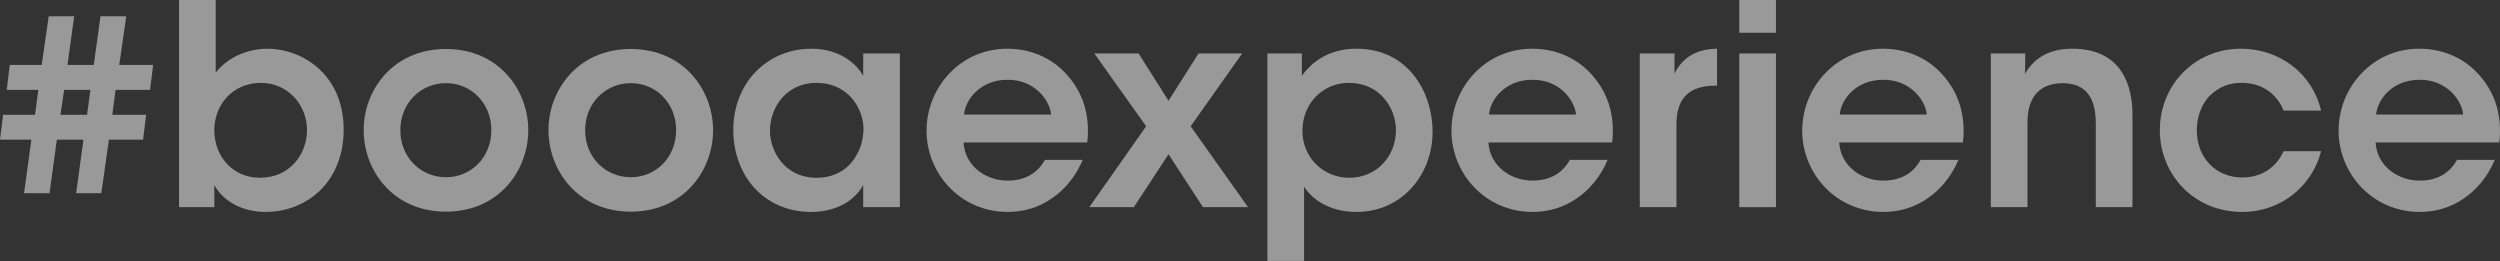
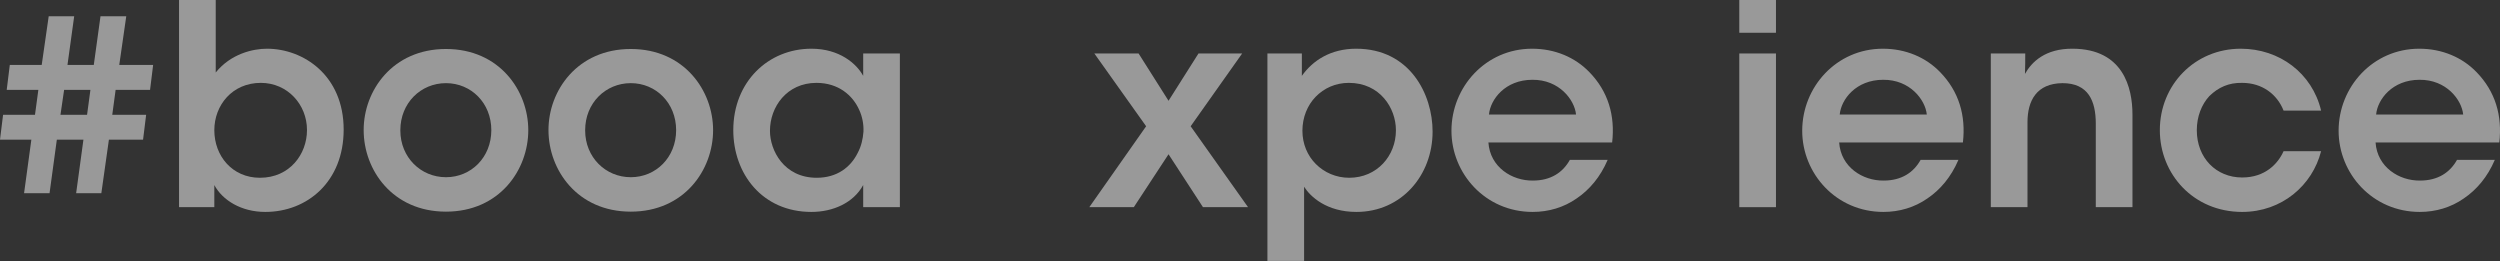
<svg xmlns="http://www.w3.org/2000/svg" width="1015" height="106" viewBox="0 0 1015 106" fill="none">
  <rect x="0" y="0" width="1015" height="106" fill="#333333" stroke="none" />
  <g opacity="0.5">
    <path d="M44.214 56.717H58.081L59.331 46.601H45.578L46.942 36.485H60.922L62.172 26.369H48.419L51.261 6.592H40.804L38.076 26.369H27.392L30.12 6.592H19.777L16.935 26.369H3.978L2.728 36.485H15.572L14.208 46.601H1.25L0 56.717H12.73L9.775 78.426H20.118L23.073 56.717H33.871L30.916 78.426H41.145L44.214 56.717ZM35.349 46.601H24.551L26.028 36.485H36.712L35.349 46.601Z" fill="white" />
    <path d="M72.693 84.109H87.014V75.13C90.311 81.267 97.926 86.041 107.701 86.041C124.75 86.041 139.526 73.766 139.526 52.625C139.526 30.575 123.158 19.777 108.383 19.777C102.7 19.777 93.72 21.823 87.583 29.438V0H72.693V84.109ZM124.636 52.852C124.636 62.513 117.703 72.175 105.541 72.175C94.289 72.175 87.014 63.309 87.014 52.852C87.014 42.736 94.289 33.644 105.882 33.644C116.793 33.644 124.636 42.509 124.636 52.739V52.852Z" fill="white" />
    <path d="M147.65 52.852C147.65 68.992 159.357 85.927 181.066 85.927C202.775 85.927 214.482 68.992 214.482 52.852C214.482 36.826 202.775 19.891 181.066 19.891C159.357 19.891 147.65 36.826 147.65 52.739V52.852ZM162.539 52.852C162.539 41.827 170.836 33.757 181.066 33.757C191.295 33.757 199.479 41.827 199.479 52.852C199.479 63.877 191.295 71.947 181.066 71.947C170.836 71.947 162.539 63.877 162.539 52.966V52.852Z" fill="white" />
    <path d="M222.684 52.852C222.684 68.992 234.391 85.927 256.1 85.927C277.809 85.927 289.516 68.992 289.516 52.852C289.516 36.826 277.809 19.891 256.1 19.891C234.391 19.891 222.684 36.826 222.684 52.739V52.852ZM237.573 52.852C237.573 41.827 245.87 33.757 256.1 33.757C266.329 33.757 274.513 41.827 274.513 52.852C274.513 63.877 266.329 71.947 256.1 71.947C245.87 71.947 237.573 63.877 237.573 52.966V52.852Z" fill="white" />
    <path d="M365.346 21.709H350.456V30.802C347.728 25.801 340.795 19.777 329.429 19.777C311.925 19.777 297.717 33.189 297.717 52.852C297.717 70.47 309.424 86.041 329.429 86.041C338.181 86.041 346.478 82.404 350.456 75.13V84.109H365.346V21.709ZM312.607 53.08C312.607 43.418 319.427 33.644 331.475 33.644C340.454 33.644 346.251 38.758 348.865 44.669C350.115 47.397 350.683 50.465 350.57 53.42C350.342 56.489 349.66 59.445 348.183 62.172C345.341 67.855 339.886 72.175 331.588 72.175C318.176 72.175 312.607 60.922 312.607 53.193V53.08Z" fill="white" />
-     <path d="M441.417 57.853C442.668 46.942 439.826 37.167 432.211 29.325C426.414 23.3 418.231 19.777 408.91 19.777C390.043 19.777 376.176 35.349 376.176 53.08C376.176 70.47 389.929 86.041 409.138 86.041C415.616 86.041 421.754 84.223 426.982 80.585C432.211 77.062 436.644 71.834 439.599 64.9H424.255C421.413 70.015 416.526 73.311 409.251 73.311C400.727 73.425 391.861 67.856 391.179 57.853H441.417ZM391.407 46.487C391.975 40.35 397.999 32.393 409.024 32.393C419.936 32.28 426.187 40.577 426.755 46.487H391.407Z" fill="white" />
    <path d="M442.258 84.109H460.33L474.424 62.627L488.405 84.109H506.704L483.403 51.261L504.317 21.709H486.586L474.424 40.918L462.263 21.709H444.304L465.331 51.261L442.258 84.109Z" fill="white" />
    <path d="M514.571 105.932H529.461V75.812C531.961 79.79 538.554 86.041 550.715 86.041C569.015 86.041 581.631 71.152 581.631 53.42C581.631 38.304 572.425 19.777 550.602 19.777C540.259 19.777 532.984 24.551 528.552 30.802V21.709H514.571V105.932ZM566.742 52.966C566.742 63.195 559.126 72.175 547.76 72.175C542.418 72.175 537.645 70.015 534.235 66.605C530.825 63.195 528.779 58.422 528.779 53.08C528.779 47.624 530.825 42.736 534.121 39.327C537.531 35.803 542.191 33.644 547.647 33.644C560.263 33.644 566.742 43.873 566.742 52.852V52.966Z" fill="white" />
    <path d="M654.531 57.853C655.782 46.942 652.94 37.167 645.325 29.325C639.528 23.3 631.344 19.777 622.024 19.777C603.157 19.777 589.29 35.349 589.29 53.08C589.29 70.47 603.043 86.041 622.252 86.041C628.73 86.041 634.868 84.223 640.096 80.585C645.325 77.062 649.757 71.834 652.713 64.9H637.368C634.527 70.015 629.64 73.311 622.365 73.311C613.841 73.425 604.975 67.856 604.293 57.853H654.531ZM604.521 46.487C605.089 40.35 611.113 32.393 622.138 32.393C633.049 32.28 639.301 40.577 639.869 46.487H604.521Z" fill="white" />
-     <path d="M665.746 84.109H680.636V50.465C680.636 39.668 685.978 34.78 696.435 34.78H697.117V19.777C687.683 19.891 682.568 24.323 679.84 29.893V21.709H665.746V84.109Z" fill="white" />
    <path d="M706.152 13.298H721.041V0H706.152V13.298ZM706.152 84.109H721.041V21.709H706.152V84.109Z" fill="white" />
    <path d="M796.94 57.853C798.19 46.942 795.349 37.167 787.734 29.325C781.937 23.3 773.753 19.777 764.433 19.777C745.565 19.777 731.699 35.349 731.699 53.08C731.699 70.47 745.452 86.041 764.661 86.041C771.139 86.041 777.277 84.223 782.505 80.585C787.734 77.062 792.166 71.834 795.122 64.9H779.777C776.936 70.015 772.048 73.311 764.774 73.311C756.25 73.425 747.384 67.856 746.702 57.853H796.94ZM746.929 46.487C747.498 40.35 753.522 32.393 764.547 32.393C775.458 32.28 781.71 40.577 782.278 46.487H746.929Z" fill="white" />
    <path d="M808.269 84.109H823.158V49.67C823.158 40.918 826.796 33.871 837.366 33.757C847.823 33.757 850.892 40.918 850.892 50.238V84.109H865.781V46.487C865.781 35.462 861.917 19.891 841.571 19.777C830.433 19.663 824.863 25.119 822.136 30.006C822.249 27.051 822.249 24.437 822.249 21.709H808.269V84.109Z" fill="white" />
    <path d="M927.134 61.377C924.861 66.492 919.632 72.061 910.312 72.061C899.742 72.061 891.899 64.105 891.899 52.852C891.899 47.397 893.831 42.395 897.014 38.986C900.651 35.462 904.857 33.53 910.312 33.644C918.496 33.644 924.52 38.304 927.134 44.896H942.365C938.727 29.665 925.429 19.777 909.744 19.777C891.104 19.777 876.896 34.439 876.896 52.852C876.896 70.697 890.535 86.041 910.312 86.041C926.452 86.041 938.841 75.243 942.365 61.377H927.134Z" fill="white" />
    <path d="M1014.72 57.853C1015.97 46.942 1013.12 37.167 1005.51 29.325C999.713 23.3 991.529 19.777 982.209 19.777C963.341 19.777 949.475 35.349 949.475 53.08C949.475 70.47 963.228 86.041 982.436 86.041C988.915 86.041 995.053 84.223 1000.28 80.585C1005.51 77.062 1009.94 71.834 1012.9 64.9H997.553C994.712 70.015 989.824 73.311 982.55 73.311C974.025 73.425 965.16 67.856 964.478 57.853H1014.72ZM964.705 46.487C965.273 40.35 971.297 32.393 982.323 32.393C993.234 32.28 999.485 40.577 1000.05 46.487H964.705Z" fill="white" />
  </g>
</svg>